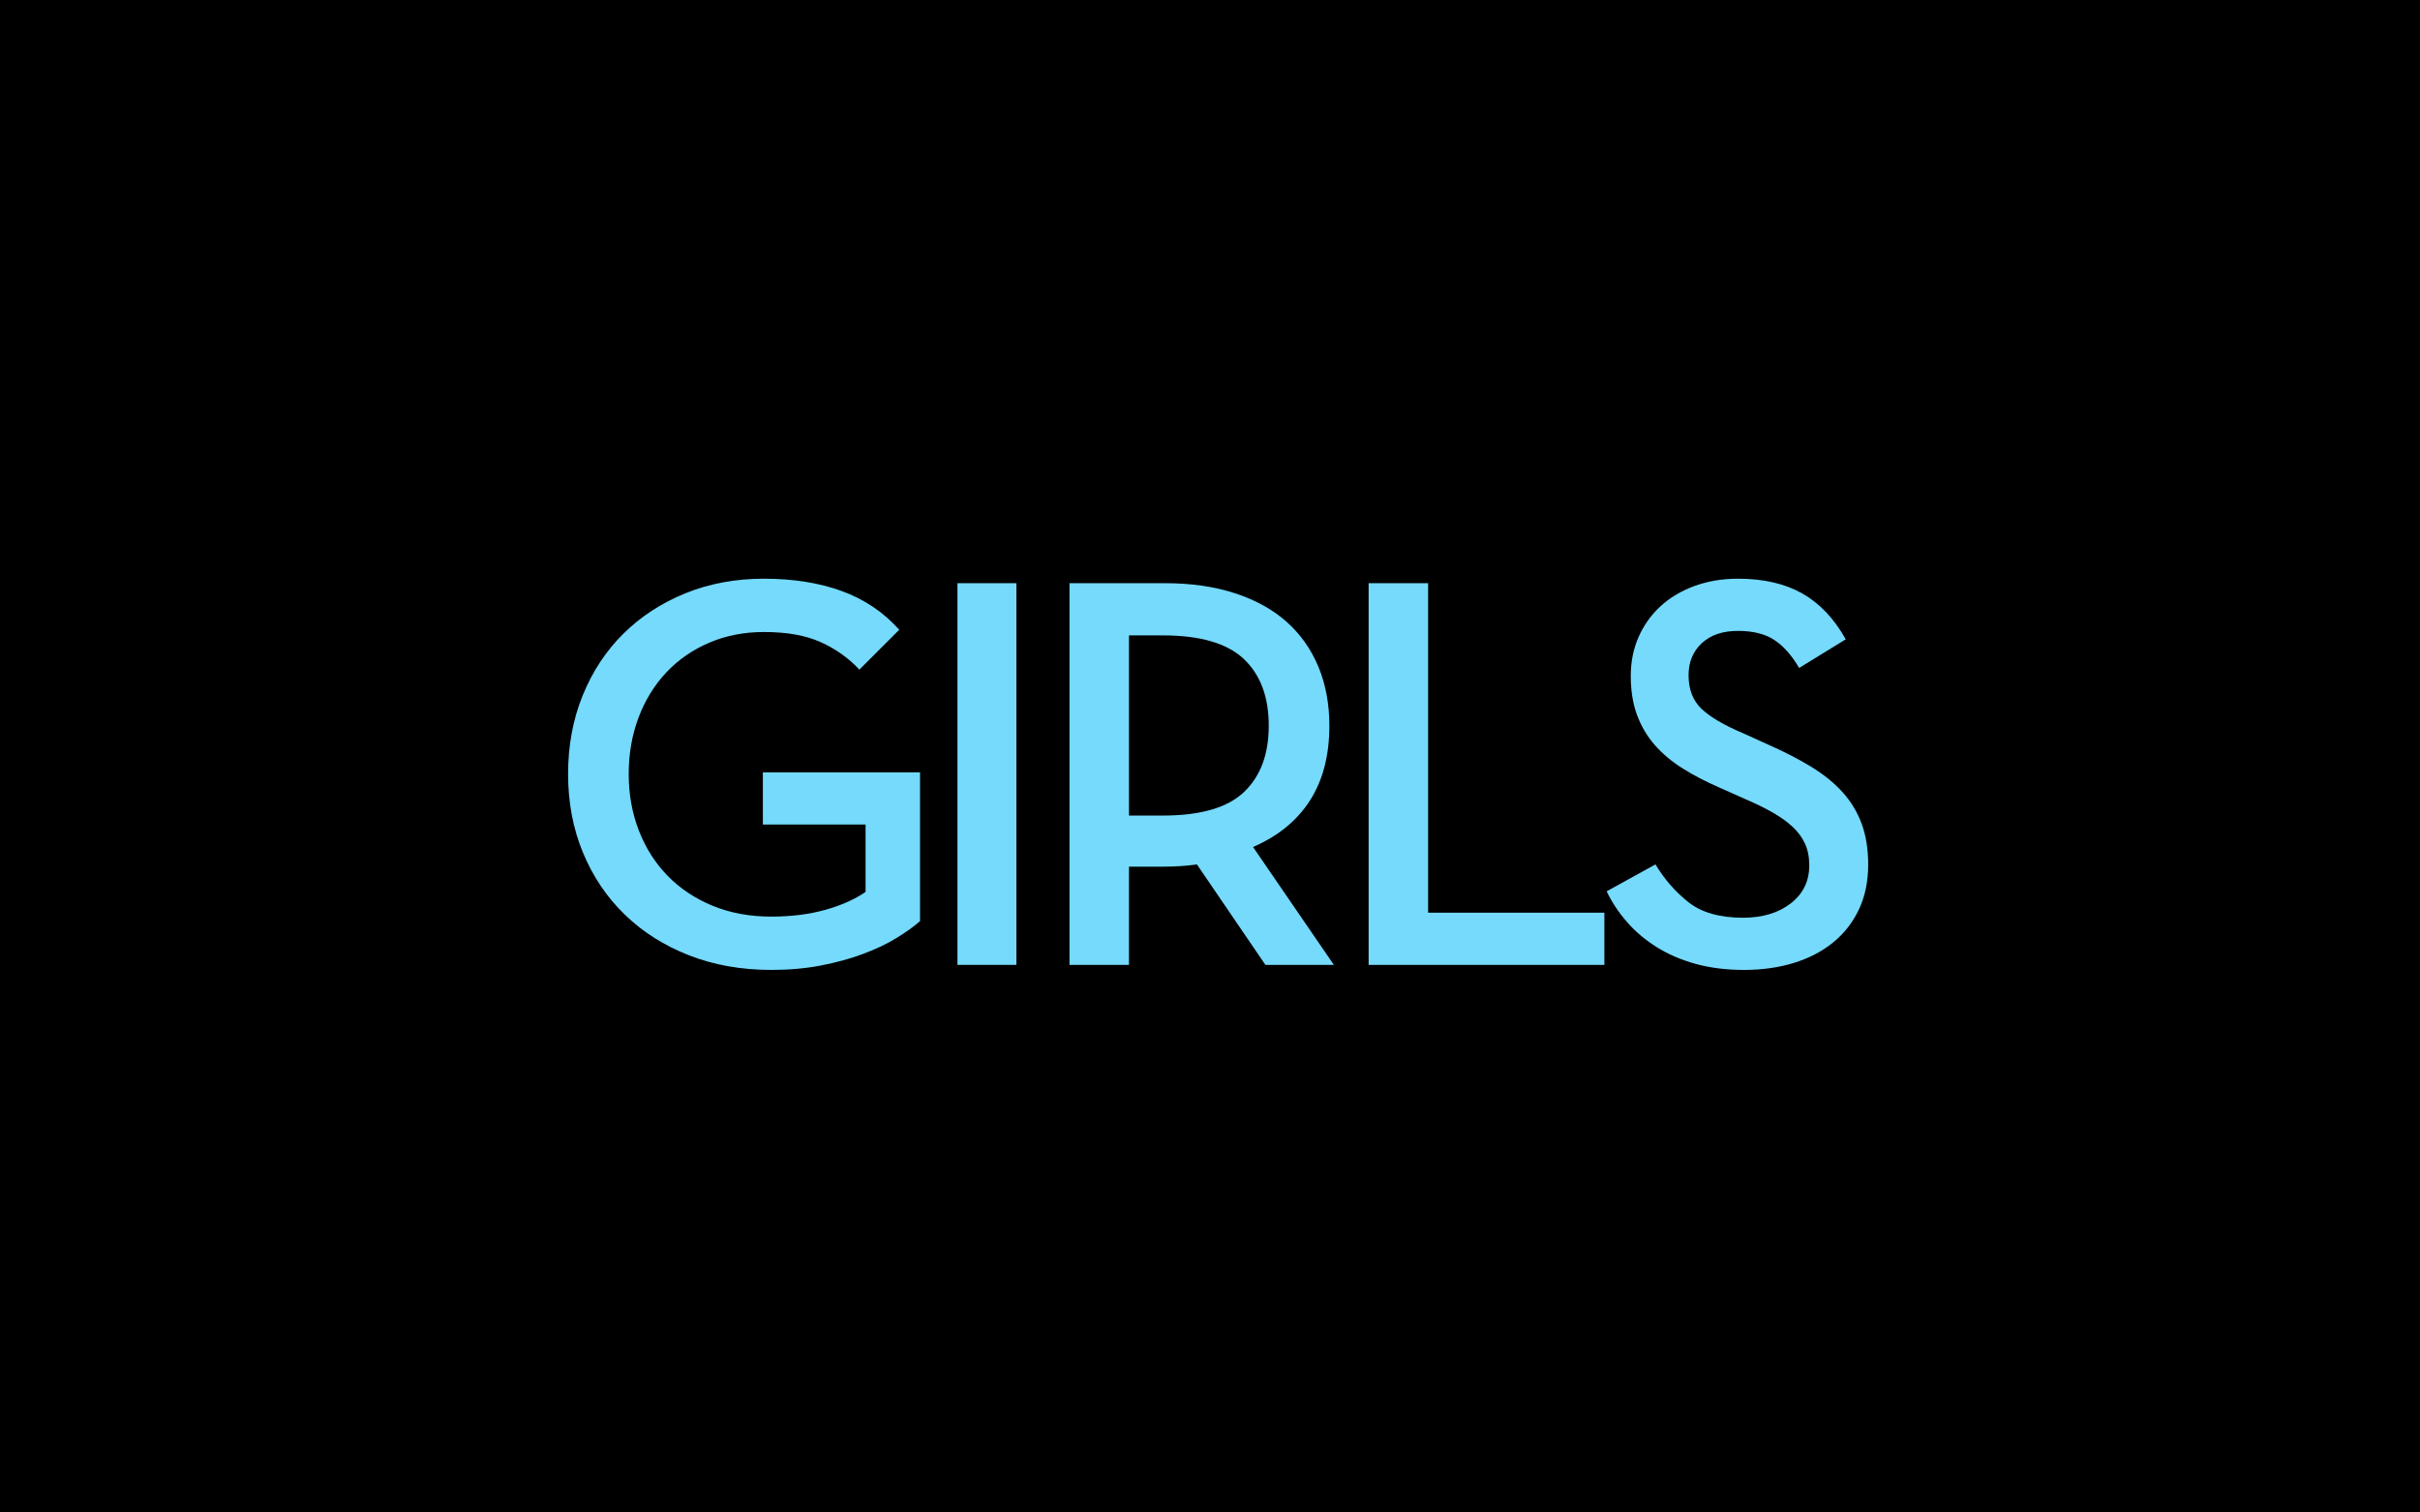
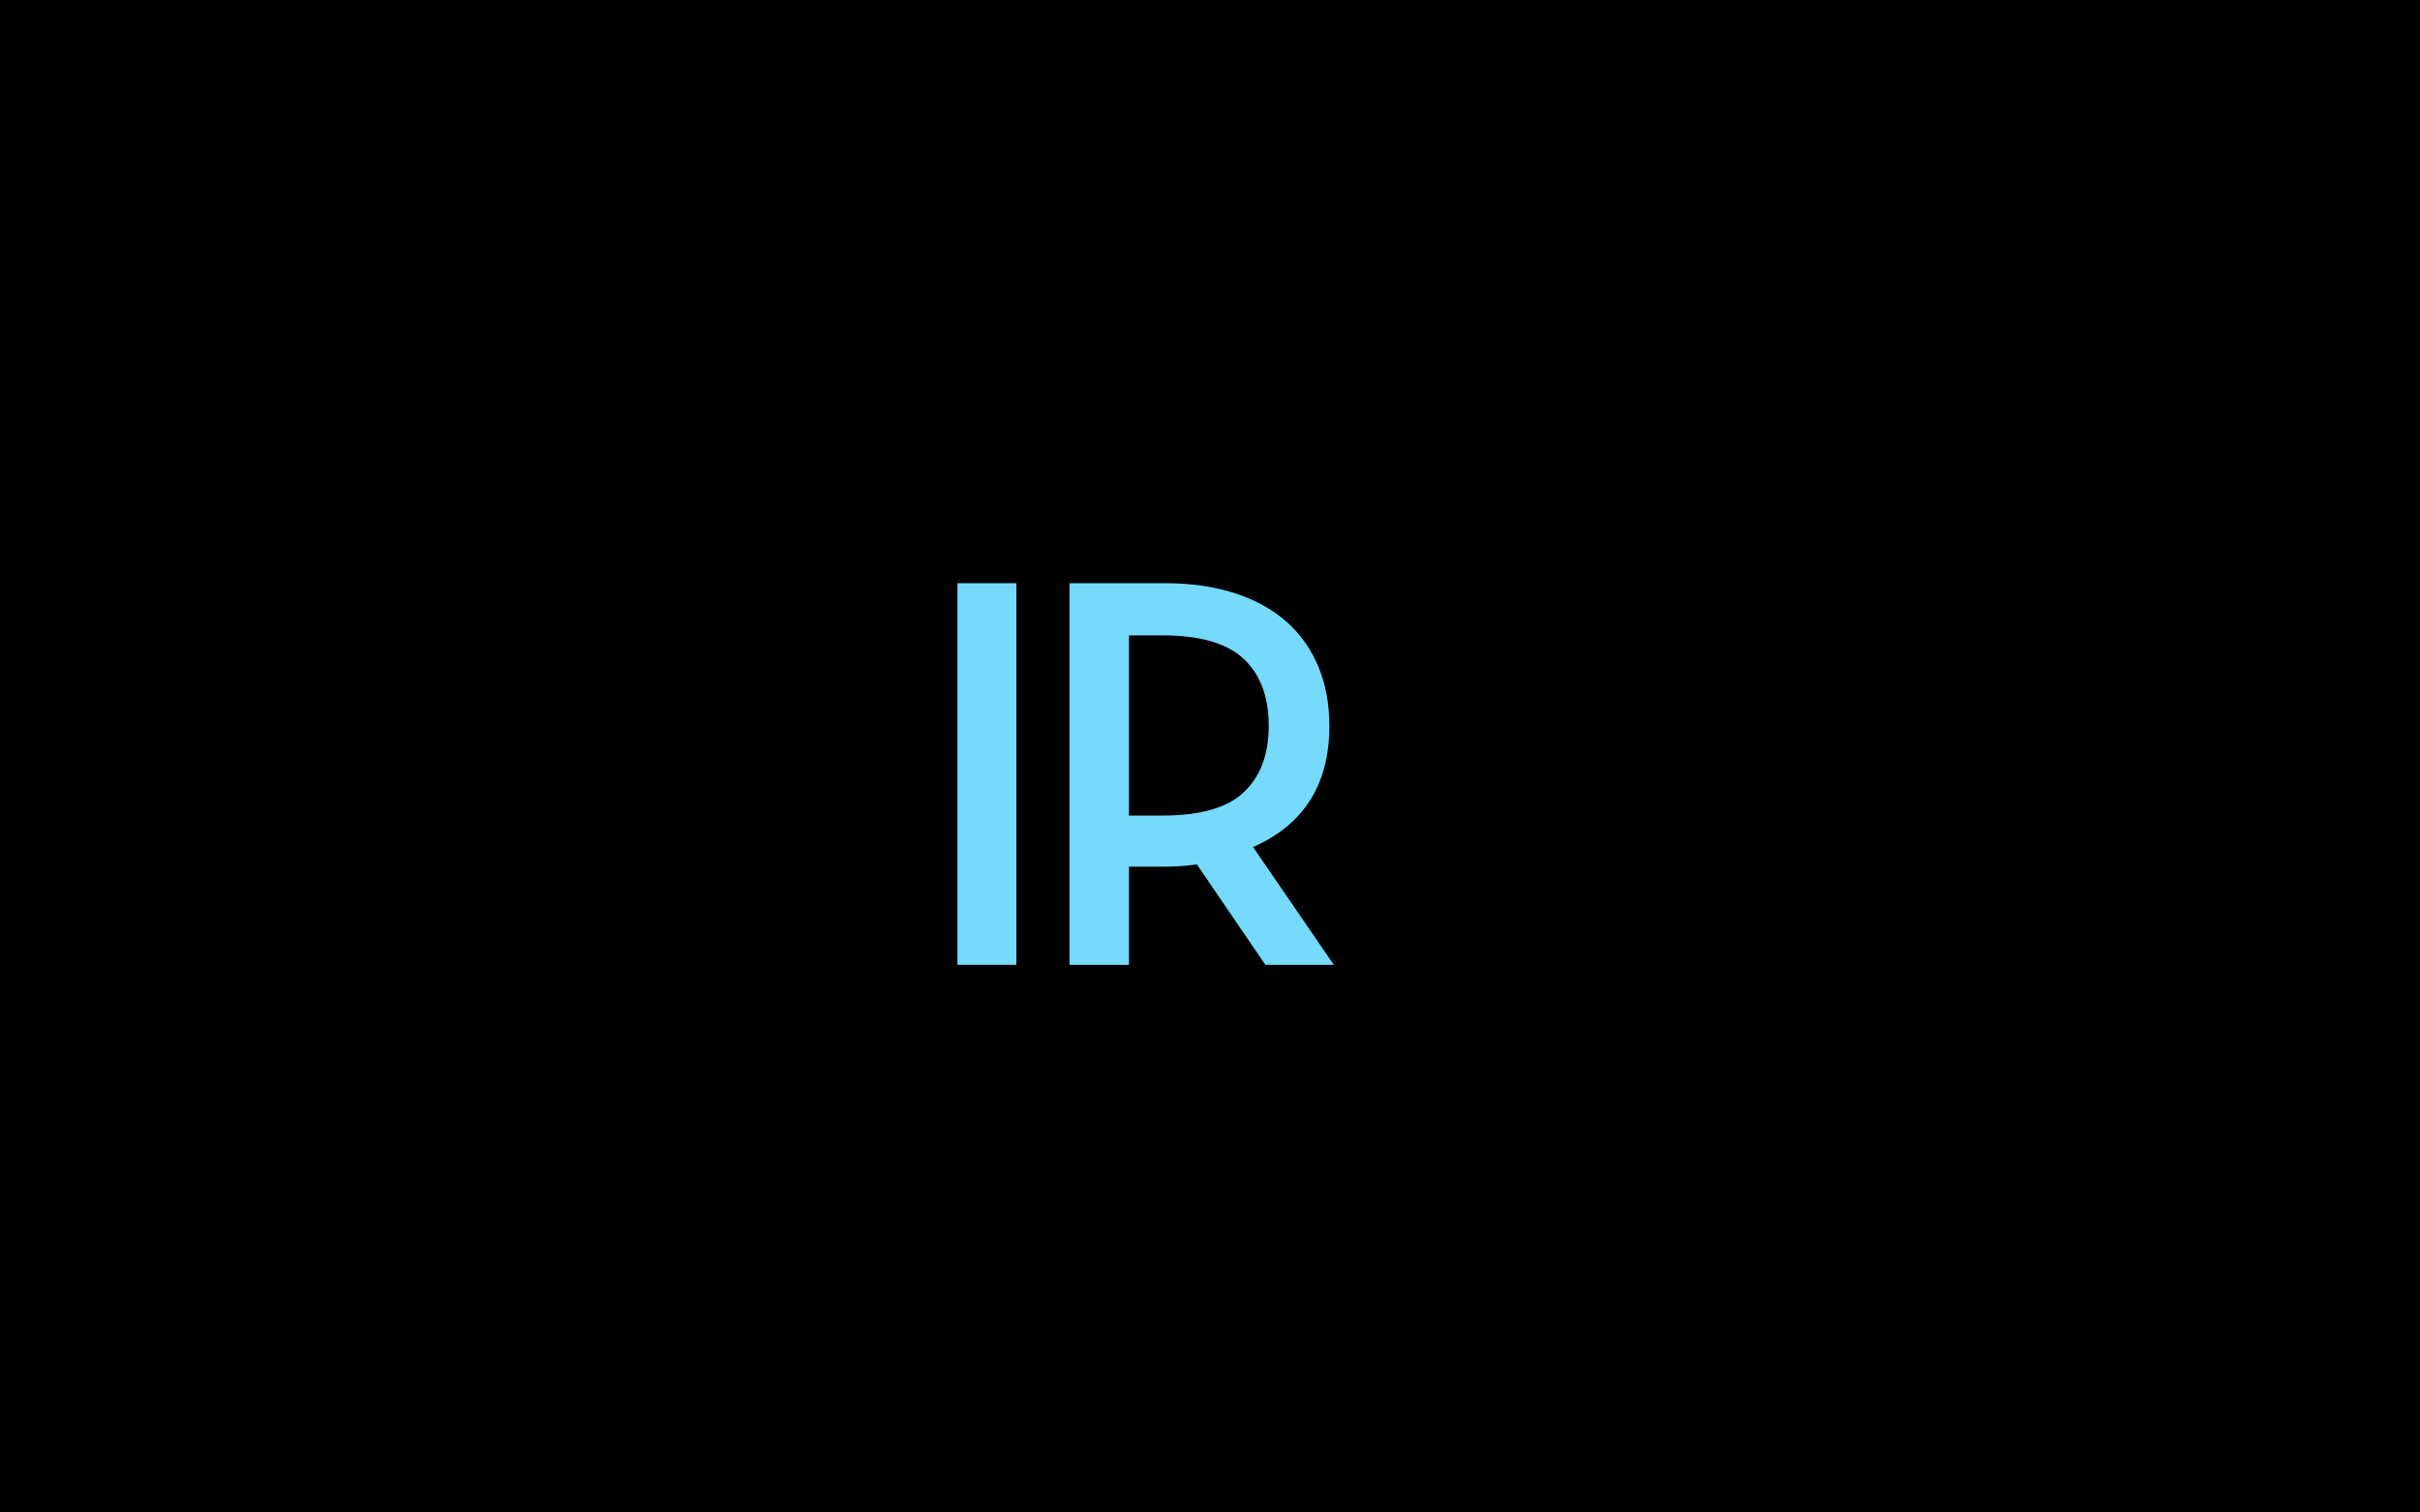
<svg xmlns="http://www.w3.org/2000/svg" version="1.1" x="0px" y="0px" width="1440px" height="900px" viewBox="1 0 1440 900" enable-background="new 1 0 1440 900" xml:space="preserve">
  <defs>
</defs>
  <rect x="0.5" y="0.5" stroke="#000000" stroke-miterlimit="10" width="1440" height="900" />
  <g>
    <rect x="322" y="333" fill="none" width="248" height="282" />
-     <path fill="#75DAFB" d="M459.942,577.148c-17.817,0-34.125-2.896-48.931-8.684c-14.811-5.787-27.555-13.861-38.243-24.215   s-18.986-22.654-24.883-36.906c-5.902-14.248-8.851-29.836-8.851-46.761c0-16.919,2.891-32.507,8.684-46.76   c5.788-14.248,13.861-26.496,24.215-36.74c10.354-10.239,22.654-18.255,36.907-24.048c14.248-5.788,29.836-8.684,46.76-8.684   c17.368,0,32.784,2.453,46.259,7.348c13.47,4.9,24.883,12.582,34.235,23.046l-23.714,23.714   c-6.461-6.899-14.143-12.358-23.046-16.366c-8.908-4.008-20.155-6.012-33.734-6.012c-11.805,0-22.66,2.119-32.565,6.346   c-9.911,4.232-18.428,10.135-25.551,17.702c-7.129,7.573-12.64,16.533-16.533,26.887c-3.898,10.354-5.845,21.543-5.845,33.567   c0,12.024,2.004,23.213,6.012,33.567c4.008,10.354,9.686,19.319,17.034,26.887c7.348,7.572,16.251,13.527,26.72,17.869   c10.463,4.342,22.153,6.513,35.07,6.513c11.8,0,22.488-1.336,32.064-4.008c9.571-2.672,17.587-6.231,24.048-10.688v-40.08h-61.122   v-31.062h93.52v88.511c-3.789,3.34-8.517,6.736-14.195,10.186c-5.678,3.455-12.248,6.571-19.706,9.353   c-7.462,2.787-15.755,5.067-24.883,6.847C480.535,576.257,470.63,577.148,459.942,577.148z" />
  </g>
  <g>
-     <rect x="542" y="333" fill="none" width="116" height="266" />
    <path fill="#75DAFB" d="M570.724,347.023h35.07v227.12h-35.07V347.023z" />
  </g>
  <g>
-     <rect x="950" y="333" fill="none" width="206" height="266" />
-     <path fill="#75DAFB" d="M1038.844,577.148c-10.688,0-20.373-1.215-29.058-3.632c-8.685-2.421-16.423-5.782-23.213-10.077   c-6.795-4.295-12.64-9.264-17.535-14.904c-4.9-5.637-8.909-11.686-12.024-18.146l29.059-16.031   c5.344,8.908,11.908,16.423,19.705,22.545c7.793,6.127,18.59,9.185,32.398,9.185c11.575,0,21.042-2.839,28.391-8.527   c7.348-5.688,11.021-13.214,11.021-22.587c0-4.905-0.835-9.195-2.505-12.88c-1.67-3.679-4.123-7.024-7.349-10.036   c-3.23-3.011-7.18-5.854-11.856-8.531c-4.676-2.673-10.135-5.35-16.366-8.027l-15.029-6.695c-8.24-3.564-15.646-7.41-22.211-11.539   c-6.57-4.123-12.139-8.809-16.701-14.049c-4.566-5.239-8.072-11.209-10.521-17.9c-2.452-6.69-3.674-14.388-3.674-23.088   c0-8.475,1.556-16.225,4.676-23.25c3.116-7.024,7.458-13.099,13.026-18.229c5.563-5.13,12.301-9.144,20.207-12.045   c7.9-2.902,16.533-4.353,25.885-4.353c15.14,0,27.889,2.928,38.243,8.778c10.354,5.855,18.98,14.952,25.885,27.294l-27.722,17.034   c-4.457-7.567-9.41-13.136-14.863-16.7c-5.459-3.559-12.64-5.344-21.543-5.344c-9.133,0-16.314,2.448-21.543,7.337   c-5.234,4.89-7.85,11.226-7.85,19.007c0,8.449,2.558,15.119,7.683,20.009c5.12,4.89,13.47,9.78,25.05,14.67l14.696,6.669   c9.571,4.227,18.088,8.616,25.551,13.172c7.458,4.557,13.694,9.613,18.704,15.172c5.01,5.557,8.793,11.836,11.355,18.839   c2.558,7.004,3.842,15.062,3.842,24.173c0,10.005-1.838,18.897-5.512,26.679s-8.799,14.341-15.363,19.675   c-6.57,5.334-14.362,9.394-23.381,12.17C1059.385,575.756,1049.532,577.148,1038.844,577.148z" />
-   </g>
+     </g>
  <g>
    <rect x="610" y="333" fill="none" width="222" height="266" />
    <path fill="#75DAFB" d="M794.702,574.143h-40.748l-40.748-59.785c-3.121,0.448-6.294,0.782-9.519,1.002   c-3.23,0.225-6.403,0.334-9.519,0.334h-21.376v58.449h-35.404v-227.12h56.78c15.583,0,29.502,2.004,41.75,6.012   c12.243,4.008,22.488,9.686,30.729,17.034c8.234,7.348,14.528,16.257,18.871,26.72c4.342,10.469,6.512,22.159,6.512,35.07   c0,17.593-3.84,32.398-11.522,44.422c-7.682,12.023-18.985,21.266-33.901,27.722L794.702,574.143z M692.832,485.299   c22.488,0,38.629-4.676,48.43-14.027c9.796-9.353,14.696-22.488,14.696-39.413c0-17.144-4.958-30.394-14.862-39.746   c-9.911-9.352-26-14.028-48.264-14.028h-20.04v107.214H692.832z" />
  </g>
  <g>
    <rect x="788" y="333" fill="none" width="206" height="266" />
-     <path fill="#75DAFB" d="M815.389,347.023h35.403v196.058h104.876v31.062H815.389V347.023z" />
  </g>
</svg>